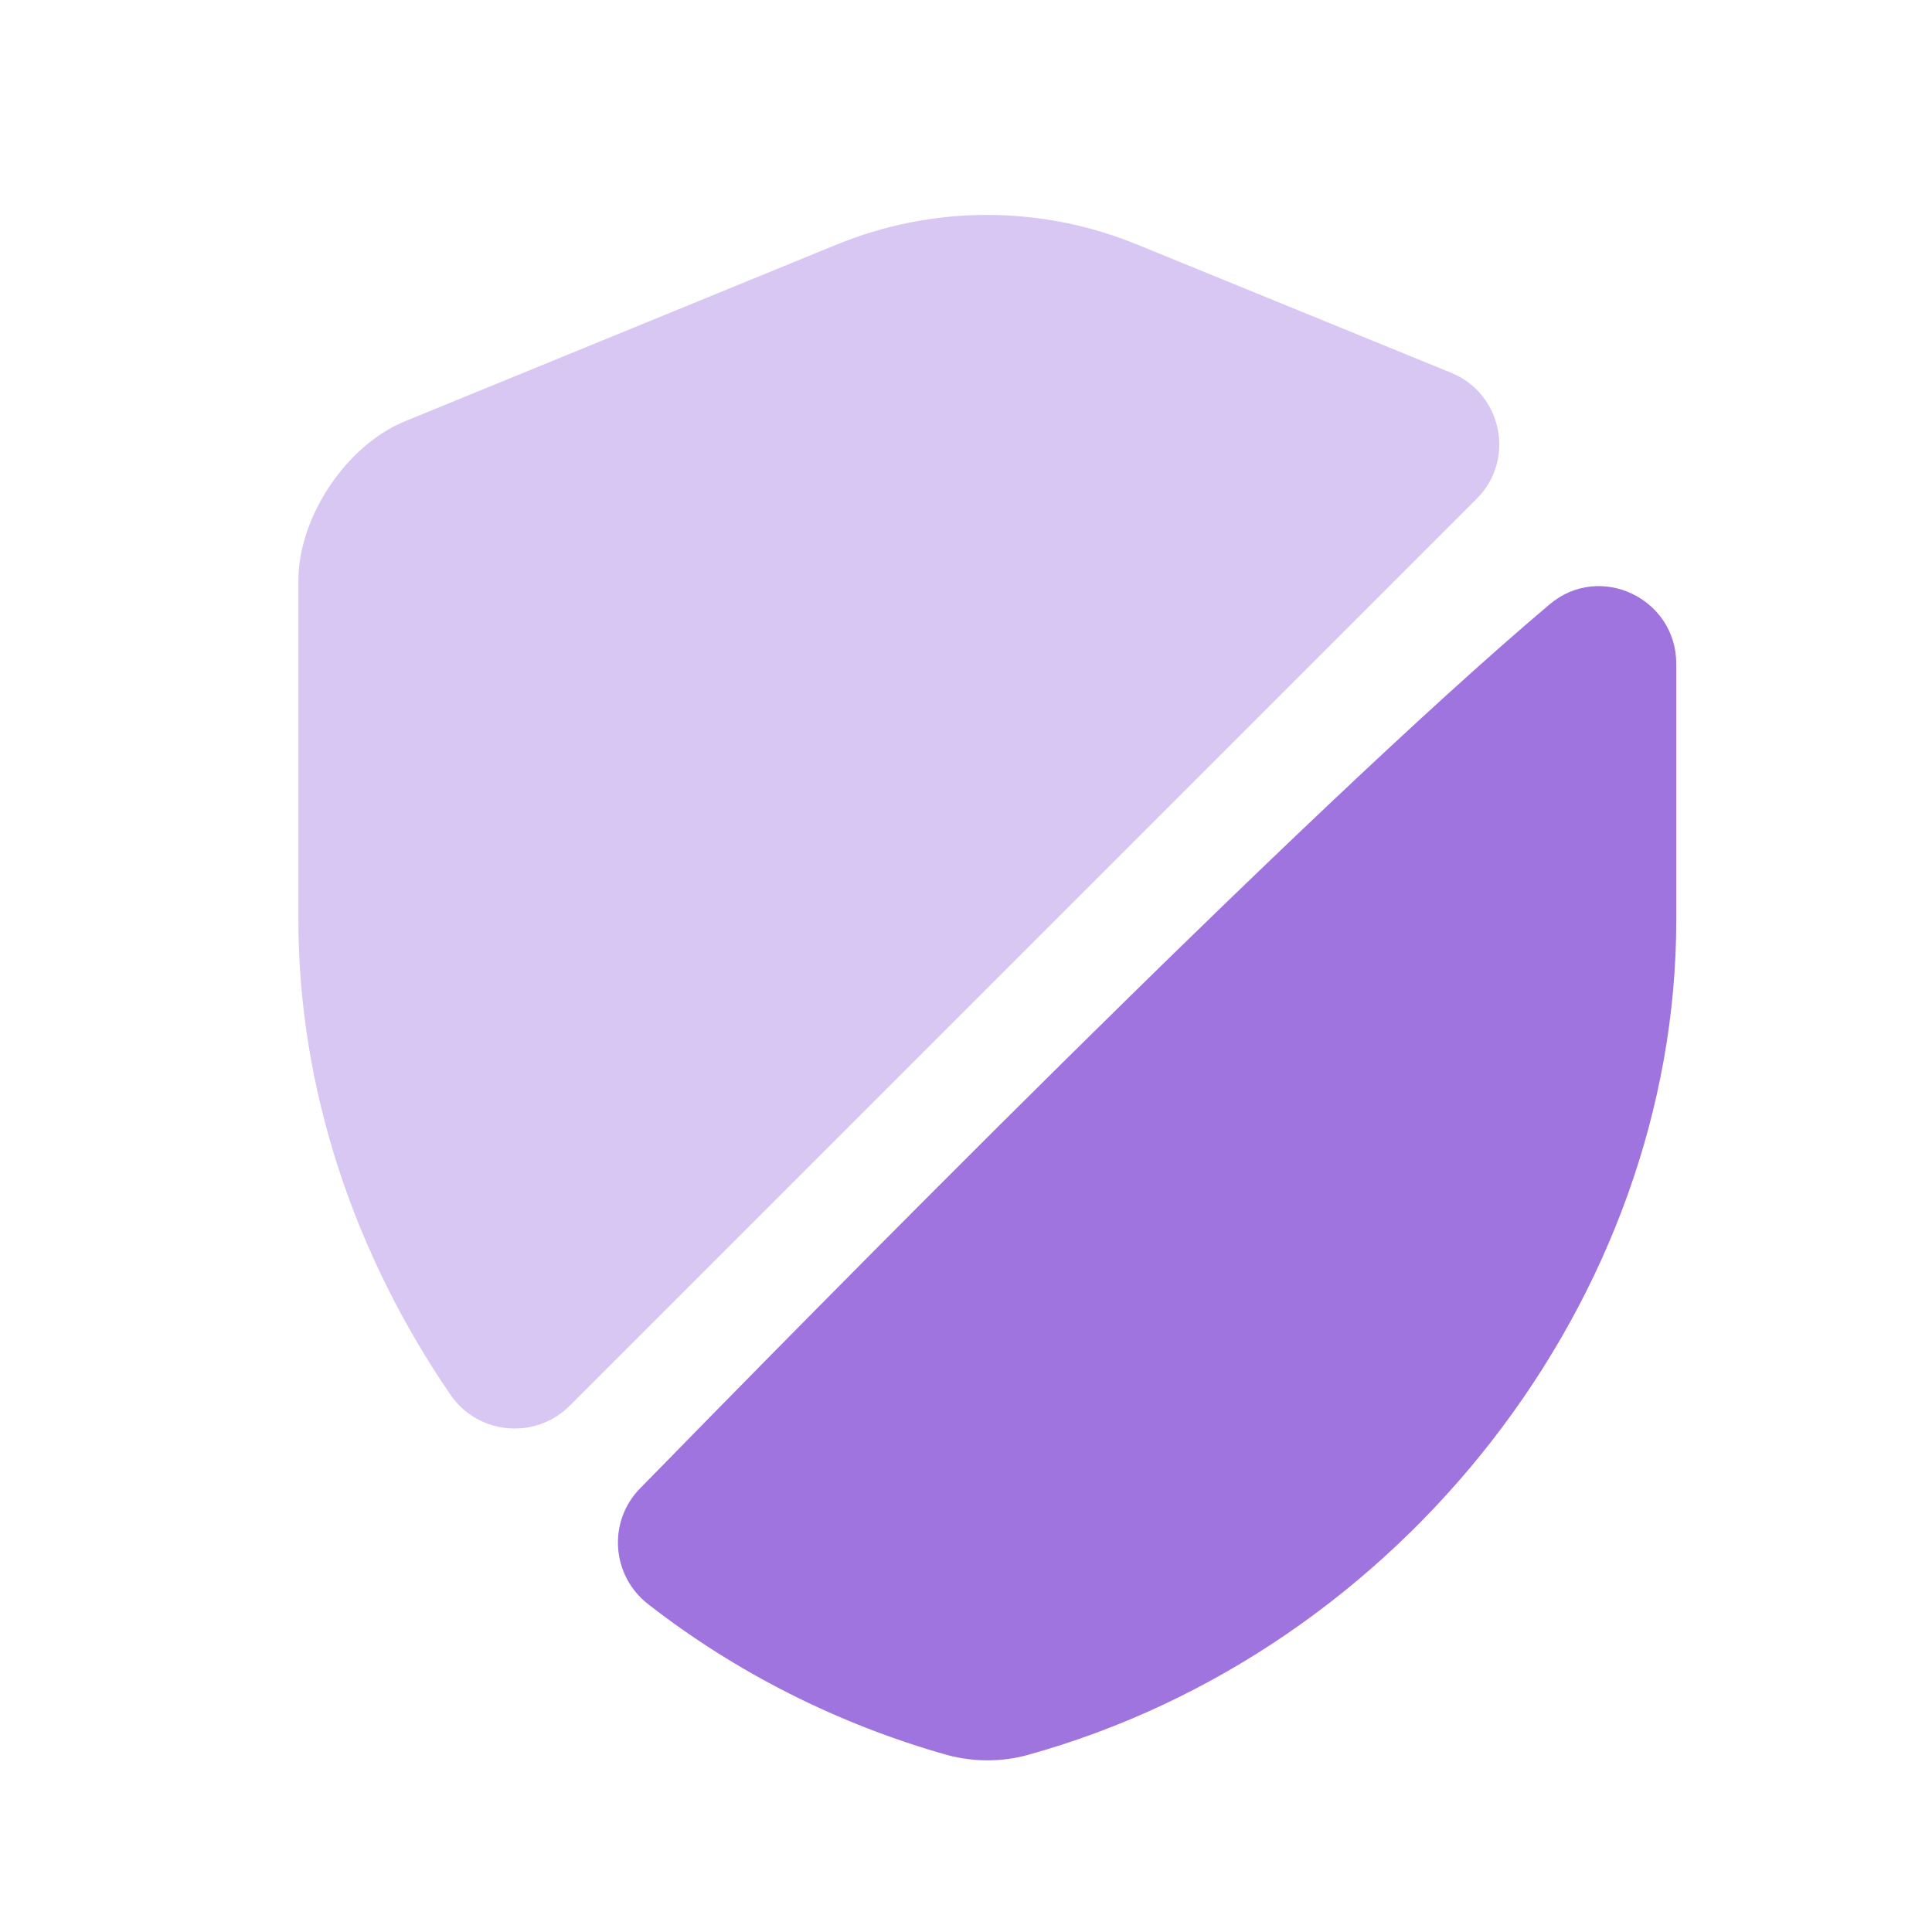
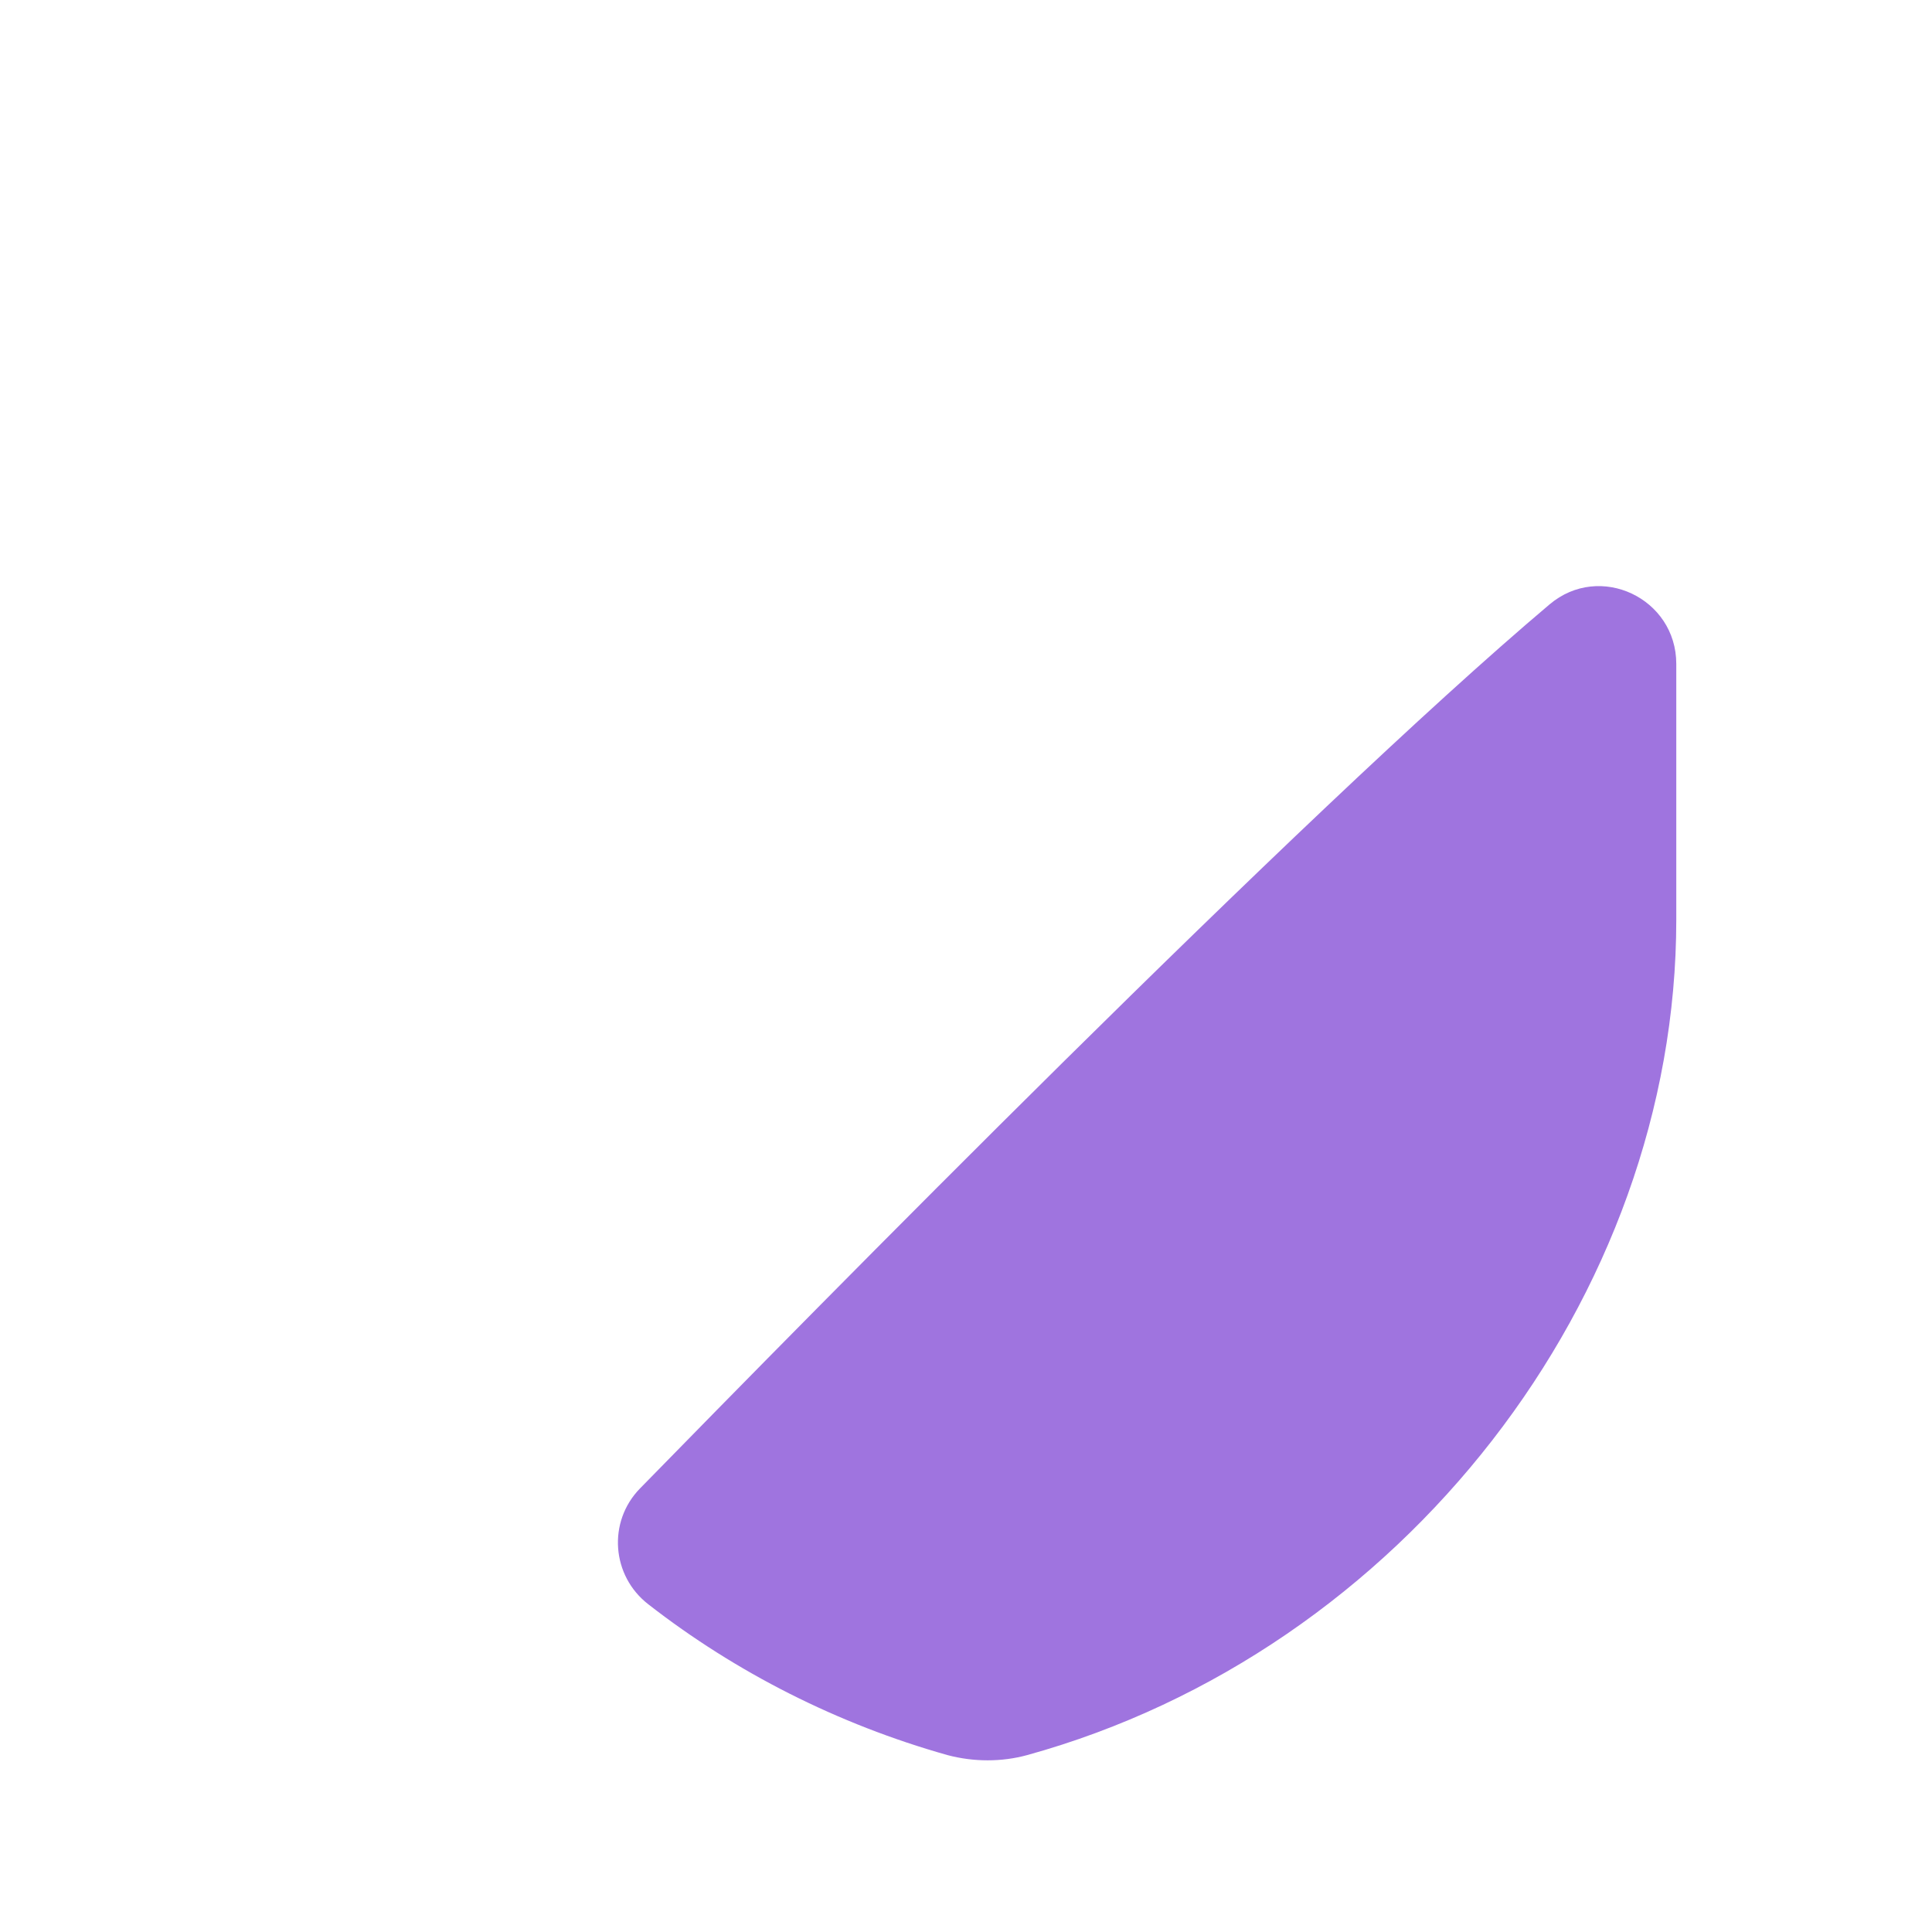
<svg xmlns="http://www.w3.org/2000/svg" width="25" height="25" viewBox="0 0 25 25" fill="none">
-   <path opacity="0.4" d="M19.111 6.451L7.371 18.191C6.931 18.631 6.191 18.571 5.831 18.051C4.591 16.241 3.861 14.101 3.861 11.901V7.511C3.861 6.691 4.481 5.761 5.241 5.451L10.811 3.171C12.071 2.651 13.471 2.651 14.731 3.171L18.771 4.821C19.441 5.091 19.611 5.951 19.111 6.451Z" fill="#9F74DF" />
  <path d="M20.051 7.821C20.701 7.271 21.691 7.741 21.691 8.591V11.901C21.691 16.791 18.141 21.371 13.291 22.711C12.961 22.801 12.601 22.801 12.261 22.711C10.841 22.311 9.521 21.641 8.391 20.761C7.911 20.391 7.861 19.691 8.281 19.261C10.461 17.031 16.841 10.531 20.051 7.821Z" fill="#9F74DF" />
</svg>